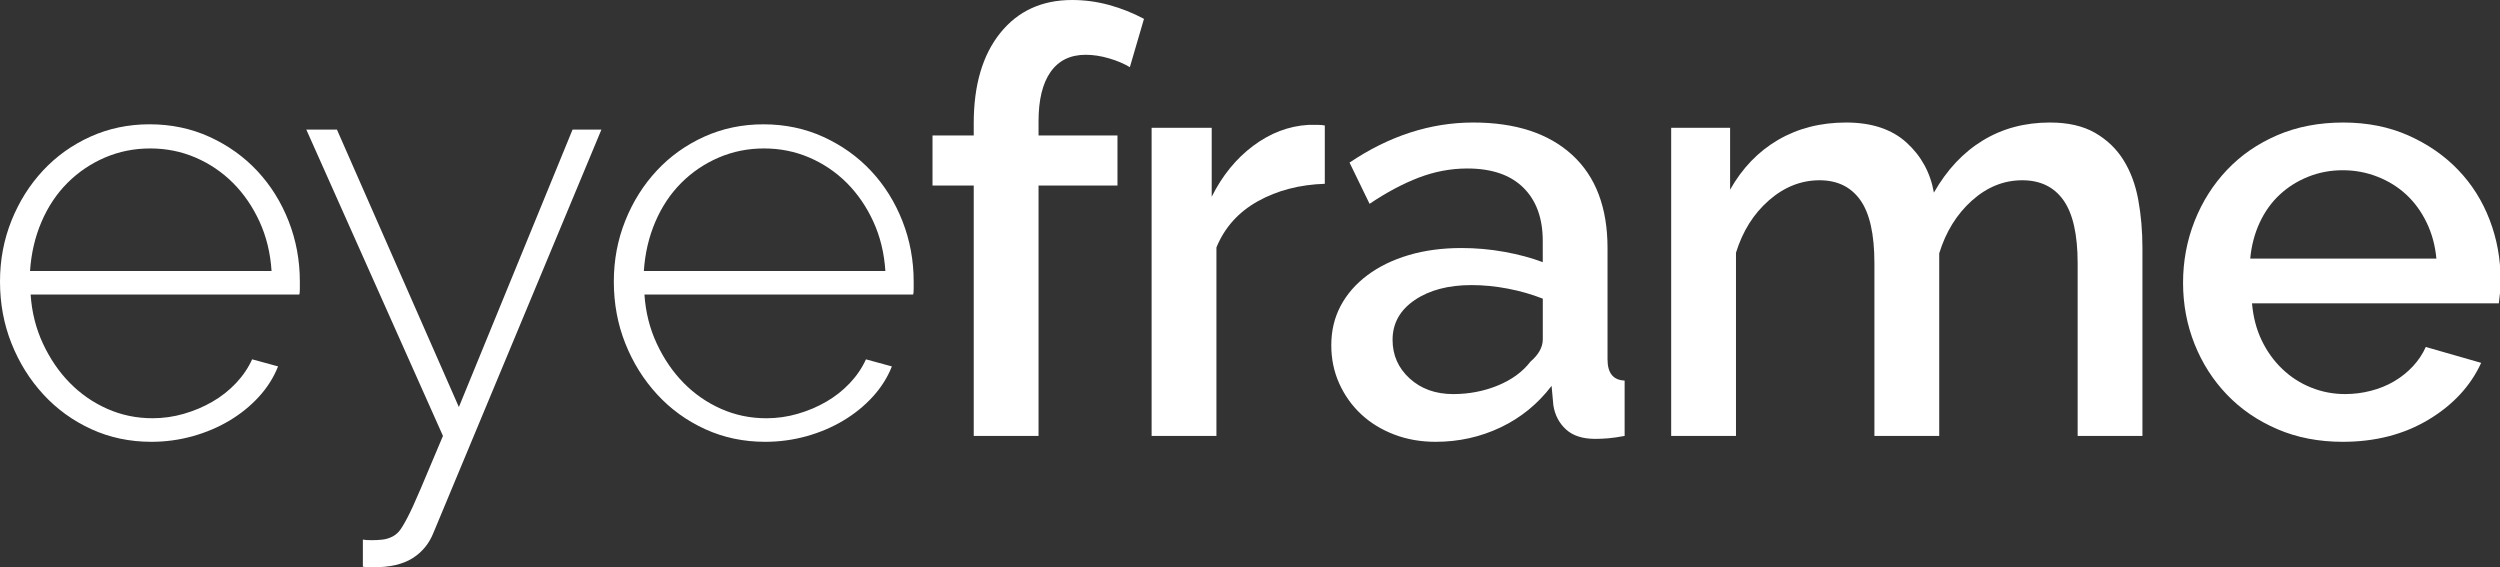
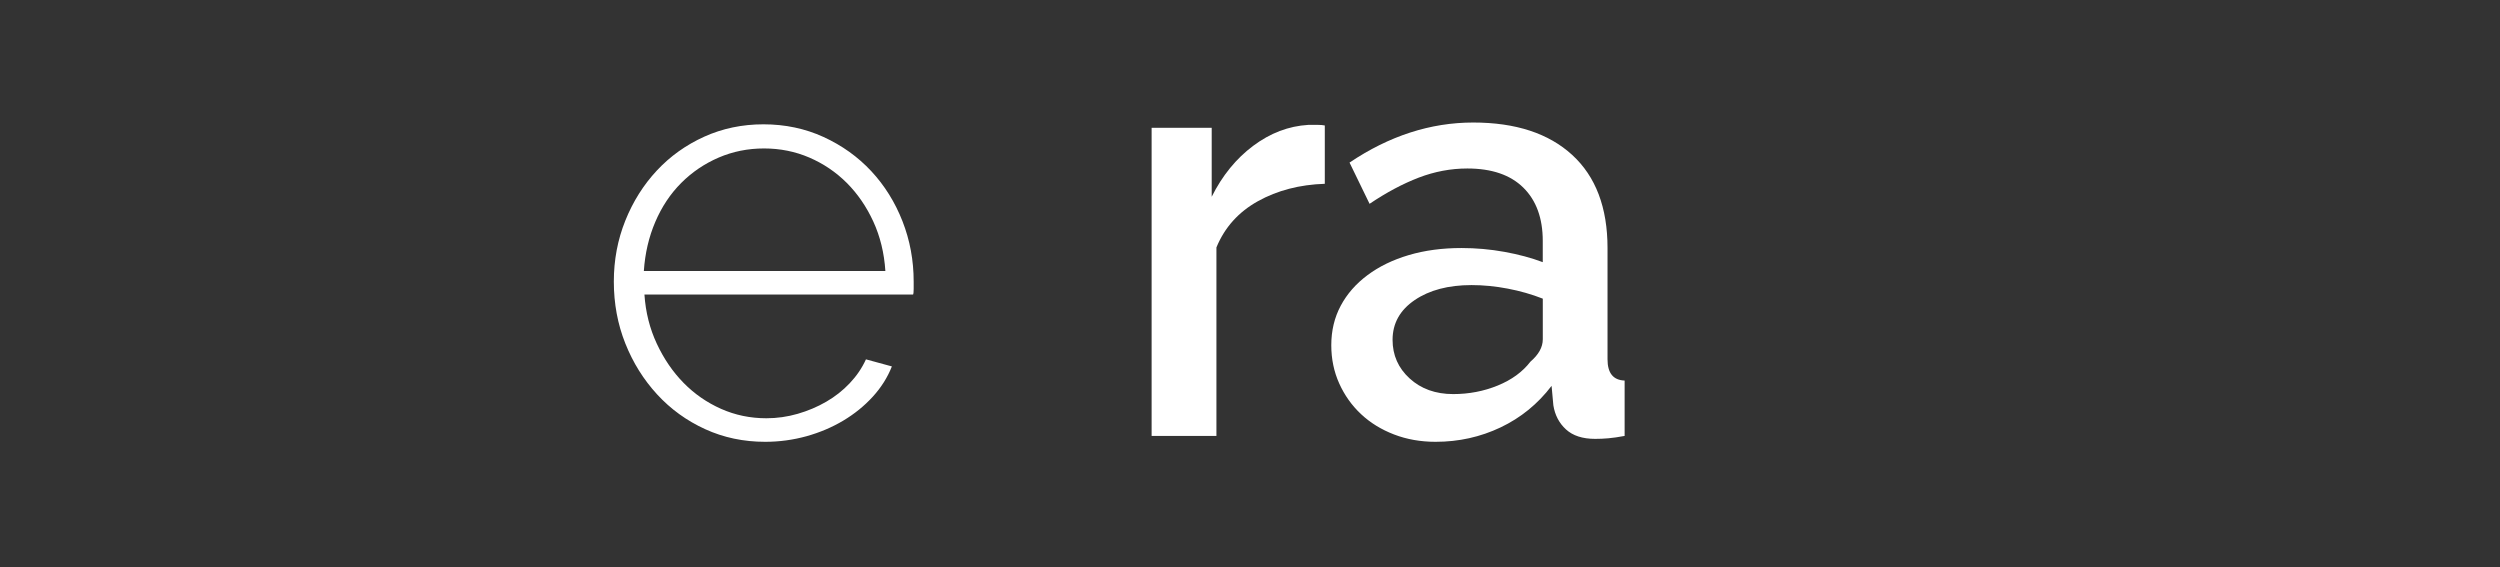
<svg xmlns="http://www.w3.org/2000/svg" version="1.1" id="Layer_1" x="0px" y="0px" width="149.296px" height="33.877px" viewBox="0 0 149.296 33.877" enable-background="new 0 0 149.296 33.877" xml:space="preserve">
  <rect x="0" y="0" width="149.296" height="33.877" fill="#333333" stroke="none" />
  <g>
-     <path fill="#ffffff" d="M9.041,26.384c-1.29,0-2.486-0.252-3.588-0.756c-1.103-0.504-2.058-1.196-2.867-2.076   c-0.809-0.879-1.442-1.894-1.899-3.043C0.229,19.36,0,18.129,0,16.815c0-1.289,0.229-2.503,0.686-3.641   c0.457-1.138,1.084-2.134,1.882-2.99S4.31,8.654,5.4,8.161c1.09-0.492,2.269-0.738,3.536-0.738c1.289,0,2.485,0.252,3.588,0.756   c1.102,0.505,2.052,1.185,2.85,2.041c0.797,0.856,1.418,1.853,1.864,2.99c0.445,1.138,0.668,2.339,0.668,3.605   c0,0.117,0,0.264,0,0.439s-0.012,0.288-0.035,0.335H1.829c0.07,1.055,0.317,2.034,0.739,2.937c0.422,0.903,0.956,1.684,1.601,2.34   c0.645,0.657,1.39,1.173,2.234,1.548s1.747,0.563,2.709,0.563c0.633,0,1.254-0.088,1.864-0.264s1.179-0.416,1.706-0.721   c0.528-0.305,0.997-0.674,1.407-1.108c0.41-0.434,0.733-0.908,0.968-1.425l1.548,0.422c-0.259,0.657-0.64,1.261-1.144,1.812   c-0.504,0.552-1.09,1.026-1.759,1.425c-0.668,0.399-1.402,0.71-2.199,0.933C10.706,26.272,9.885,26.384,9.041,26.384z    M16.217,16.183c-0.07-1.079-0.311-2.063-0.721-2.955c-0.411-0.892-0.938-1.659-1.583-2.305c-0.646-0.645-1.39-1.148-2.234-1.513   c-0.844-0.363-1.748-0.545-2.708-0.545c-0.962,0-1.865,0.182-2.709,0.545c-0.844,0.364-1.589,0.868-2.234,1.513   c-0.645,0.646-1.161,1.419-1.548,2.322c-0.387,0.902-0.616,1.882-0.686,2.938H16.217z" />
-     <path fill="#ffffff" d="M21.669,32.224c0.117,0.023,0.293,0.035,0.528,0.035c0.234,0,0.451-0.012,0.651-0.035c0.199-0.023,0.392-0.082,0.58-0.176   c0.141-0.07,0.27-0.171,0.387-0.299c0.117-0.13,0.281-0.394,0.493-0.792c0.211-0.398,0.48-0.984,0.809-1.759   c0.328-0.773,0.774-1.829,1.336-3.166L18.292,7.739h1.829l7.282,16.569l6.789-16.569h1.724L25.891,31.802   c-0.258,0.656-0.675,1.166-1.249,1.53c-0.575,0.363-1.354,0.545-2.339,0.545c-0.094,0-0.193,0-0.299,0   c-0.106,0-0.217-0.012-0.334-0.035V32.224z" />
    <path fill="#ffffff" d="M45.697,26.384c-1.29,0-2.486-0.252-3.588-0.756c-1.103-0.504-2.058-1.196-2.867-2.076   c-0.809-0.879-1.442-1.894-1.899-3.043c-0.458-1.148-0.686-2.38-0.686-3.693c0-1.289,0.229-2.503,0.686-3.641   c0.457-1.138,1.084-2.134,1.882-2.99s1.742-1.53,2.832-2.023c1.09-0.492,2.269-0.738,3.536-0.738c1.289,0,2.485,0.252,3.588,0.756   c1.102,0.505,2.052,1.185,2.85,2.041c0.797,0.856,1.418,1.853,1.864,2.99c0.445,1.138,0.668,2.339,0.668,3.605   c0,0.117,0,0.264,0,0.439s-0.012,0.288-0.035,0.335H38.485c0.07,1.055,0.317,2.034,0.739,2.937c0.422,0.903,0.956,1.684,1.601,2.34   c0.645,0.657,1.39,1.173,2.234,1.548s1.747,0.563,2.709,0.563c0.633,0,1.254-0.088,1.864-0.264s1.179-0.416,1.706-0.721   c0.528-0.305,0.997-0.674,1.407-1.108c0.41-0.434,0.733-0.908,0.968-1.425l1.548,0.422c-0.259,0.657-0.64,1.261-1.144,1.812   c-0.504,0.552-1.09,1.026-1.759,1.425c-0.668,0.399-1.402,0.71-2.199,0.933C47.361,26.272,46.541,26.384,45.697,26.384z    M52.873,16.183c-0.07-1.079-0.311-2.063-0.721-2.955c-0.411-0.892-0.938-1.659-1.583-2.305c-0.646-0.645-1.39-1.148-2.234-1.513   c-0.844-0.363-1.748-0.545-2.708-0.545c-0.962,0-1.865,0.182-2.709,0.545c-0.844,0.364-1.589,0.868-2.234,1.513   c-0.645,0.646-1.161,1.419-1.548,2.322c-0.387,0.902-0.616,1.882-0.686,2.938H52.873z" />
  </g>
  <g>
-     <path fill="#ffffff" d="M58.15,26.032V11.081h-2.462v-2.99h2.462V7.353c0-2.274,0.528-4.068,1.583-5.383C60.789,0.657,62.219,0,64.025,0   c0.75,0,1.489,0.101,2.216,0.299c0.727,0.2,1.418,0.476,2.076,0.827l-0.844,2.885c-0.352-0.211-0.769-0.388-1.249-0.528   c-0.481-0.141-0.944-0.211-1.39-0.211c-0.915,0-1.613,0.341-2.093,1.021C62.26,4.973,62.02,5.957,62.02,7.247v0.844h4.714v2.99   H62.02v14.951H58.15z" />
    <path fill="#ffffff" d="M79.116,10.976c-1.501,0.048-2.832,0.394-3.993,1.038c-1.161,0.646-1.987,1.565-2.48,2.762v11.257h-3.87V7.634h3.588v4.116   c0.633-1.267,1.46-2.281,2.48-3.043s2.116-1.179,3.289-1.249c0.234,0,0.428,0,0.581,0c0.152,0,0.287,0.012,0.404,0.035V10.976z" />
    <path fill="#ffffff" d="M85.729,26.384c-0.892,0-1.718-0.146-2.48-0.439c-0.762-0.293-1.419-0.697-1.97-1.214   c-0.551-0.516-0.985-1.126-1.302-1.829c-0.317-0.703-0.475-1.466-0.475-2.287c0-0.867,0.188-1.653,0.563-2.356   c0.375-0.704,0.909-1.313,1.601-1.829c0.691-0.516,1.513-0.915,2.462-1.196c0.95-0.281,2-0.422,3.148-0.422   c0.868,0,1.724,0.076,2.568,0.229s1.606,0.357,2.287,0.615v-1.267c0-1.359-0.387-2.421-1.161-3.184   c-0.774-0.762-1.888-1.143-3.342-1.143c-0.985,0-1.953,0.182-2.902,0.545c-0.95,0.364-1.929,0.886-2.938,1.565l-1.196-2.463   c2.368-1.594,4.831-2.392,7.387-2.392c2.533,0,4.503,0.646,5.91,1.935c1.407,1.29,2.11,3.144,2.11,5.559v6.648   c0,0.821,0.34,1.243,1.021,1.267v3.307c-0.376,0.07-0.698,0.117-0.968,0.141s-0.533,0.035-0.791,0.035   c-0.751,0-1.332-0.188-1.741-0.563c-0.411-0.375-0.663-0.856-0.756-1.442l-0.106-1.161c-0.821,1.079-1.835,1.905-3.043,2.48   C88.408,26.097,87.113,26.384,85.729,26.384z M86.785,23.534c0.938,0,1.823-0.17,2.656-0.51s1.483-0.814,1.953-1.425   c0.492-0.422,0.739-0.867,0.739-1.337v-2.427c-0.657-0.258-1.354-0.458-2.093-0.599s-1.46-0.211-2.164-0.211   c-1.384,0-2.515,0.299-3.395,0.897c-0.879,0.598-1.319,1.39-1.319,2.374c0,0.915,0.34,1.684,1.02,2.305   S85.729,23.534,86.785,23.534z" />
-     <path fill="#ffffff" d="M127.944,26.032h-3.87V15.725c0-1.711-0.282-2.966-0.845-3.764c-0.563-0.797-1.384-1.196-2.463-1.196   c-1.102,0-2.104,0.404-3.008,1.214c-0.902,0.809-1.553,1.858-1.951,3.148v10.905h-3.87V15.725c0-1.735-0.282-2.995-0.845-3.781   c-0.563-0.785-1.371-1.179-2.427-1.179c-1.103,0-2.11,0.399-3.025,1.196c-0.915,0.798-1.571,1.841-1.97,3.131v10.94h-3.87V7.634   h3.519v3.693c0.727-1.289,1.682-2.28,2.866-2.973c1.185-0.691,2.538-1.037,4.063-1.037c1.523,0,2.727,0.398,3.605,1.196   c0.879,0.797,1.425,1.794,1.636,2.99c0.774-1.36,1.747-2.398,2.92-3.113c1.173-0.716,2.509-1.073,4.011-1.073   c1.078,0,1.975,0.205,2.691,0.615c0.715,0.411,1.283,0.956,1.705,1.636c0.423,0.681,0.716,1.473,0.88,2.375   c0.164,0.903,0.247,1.858,0.247,2.867V26.032z" />
-     <path fill="#ffffff" d="M139.903,26.384c-1.43,0-2.732-0.252-3.904-0.756c-1.173-0.504-2.176-1.19-3.008-2.059   c-0.833-0.867-1.478-1.876-1.936-3.025c-0.457-1.148-0.686-2.368-0.686-3.658c0-1.289,0.229-2.516,0.686-3.676   c0.458-1.161,1.103-2.182,1.936-3.061c0.832-0.88,1.835-1.571,3.008-2.076c1.172-0.504,2.485-0.756,3.939-0.756   c1.431,0,2.727,0.258,3.888,0.773c1.161,0.517,2.151,1.202,2.973,2.059s1.448,1.853,1.882,2.99s0.65,2.327,0.65,3.57   c0,0.281-0.012,0.545-0.035,0.791c-0.023,0.247-0.047,0.452-0.07,0.616h-14.739c0.07,0.821,0.264,1.56,0.581,2.216   c0.316,0.657,0.727,1.226,1.23,1.706c0.504,0.481,1.078,0.851,1.724,1.108c0.646,0.259,1.319,0.387,2.022,0.387   c0.516,0,1.026-0.063,1.531-0.193c0.504-0.128,0.967-0.316,1.389-0.563s0.797-0.545,1.126-0.897   c0.328-0.352,0.586-0.738,0.774-1.16l3.307,0.949c-0.633,1.384-1.684,2.516-3.148,3.395   C143.556,25.944,141.851,26.384,139.903,26.384z M145.497,15.443c-0.07-0.773-0.264-1.489-0.58-2.146s-0.722-1.214-1.214-1.671   c-0.493-0.458-1.067-0.815-1.724-1.073c-0.657-0.258-1.35-0.387-2.076-0.387s-1.412,0.129-2.058,0.387s-1.214,0.615-1.706,1.073   c-0.492,0.457-0.892,1.015-1.196,1.671s-0.492,1.372-0.563,2.146H145.497z" />
  </g>
</svg>